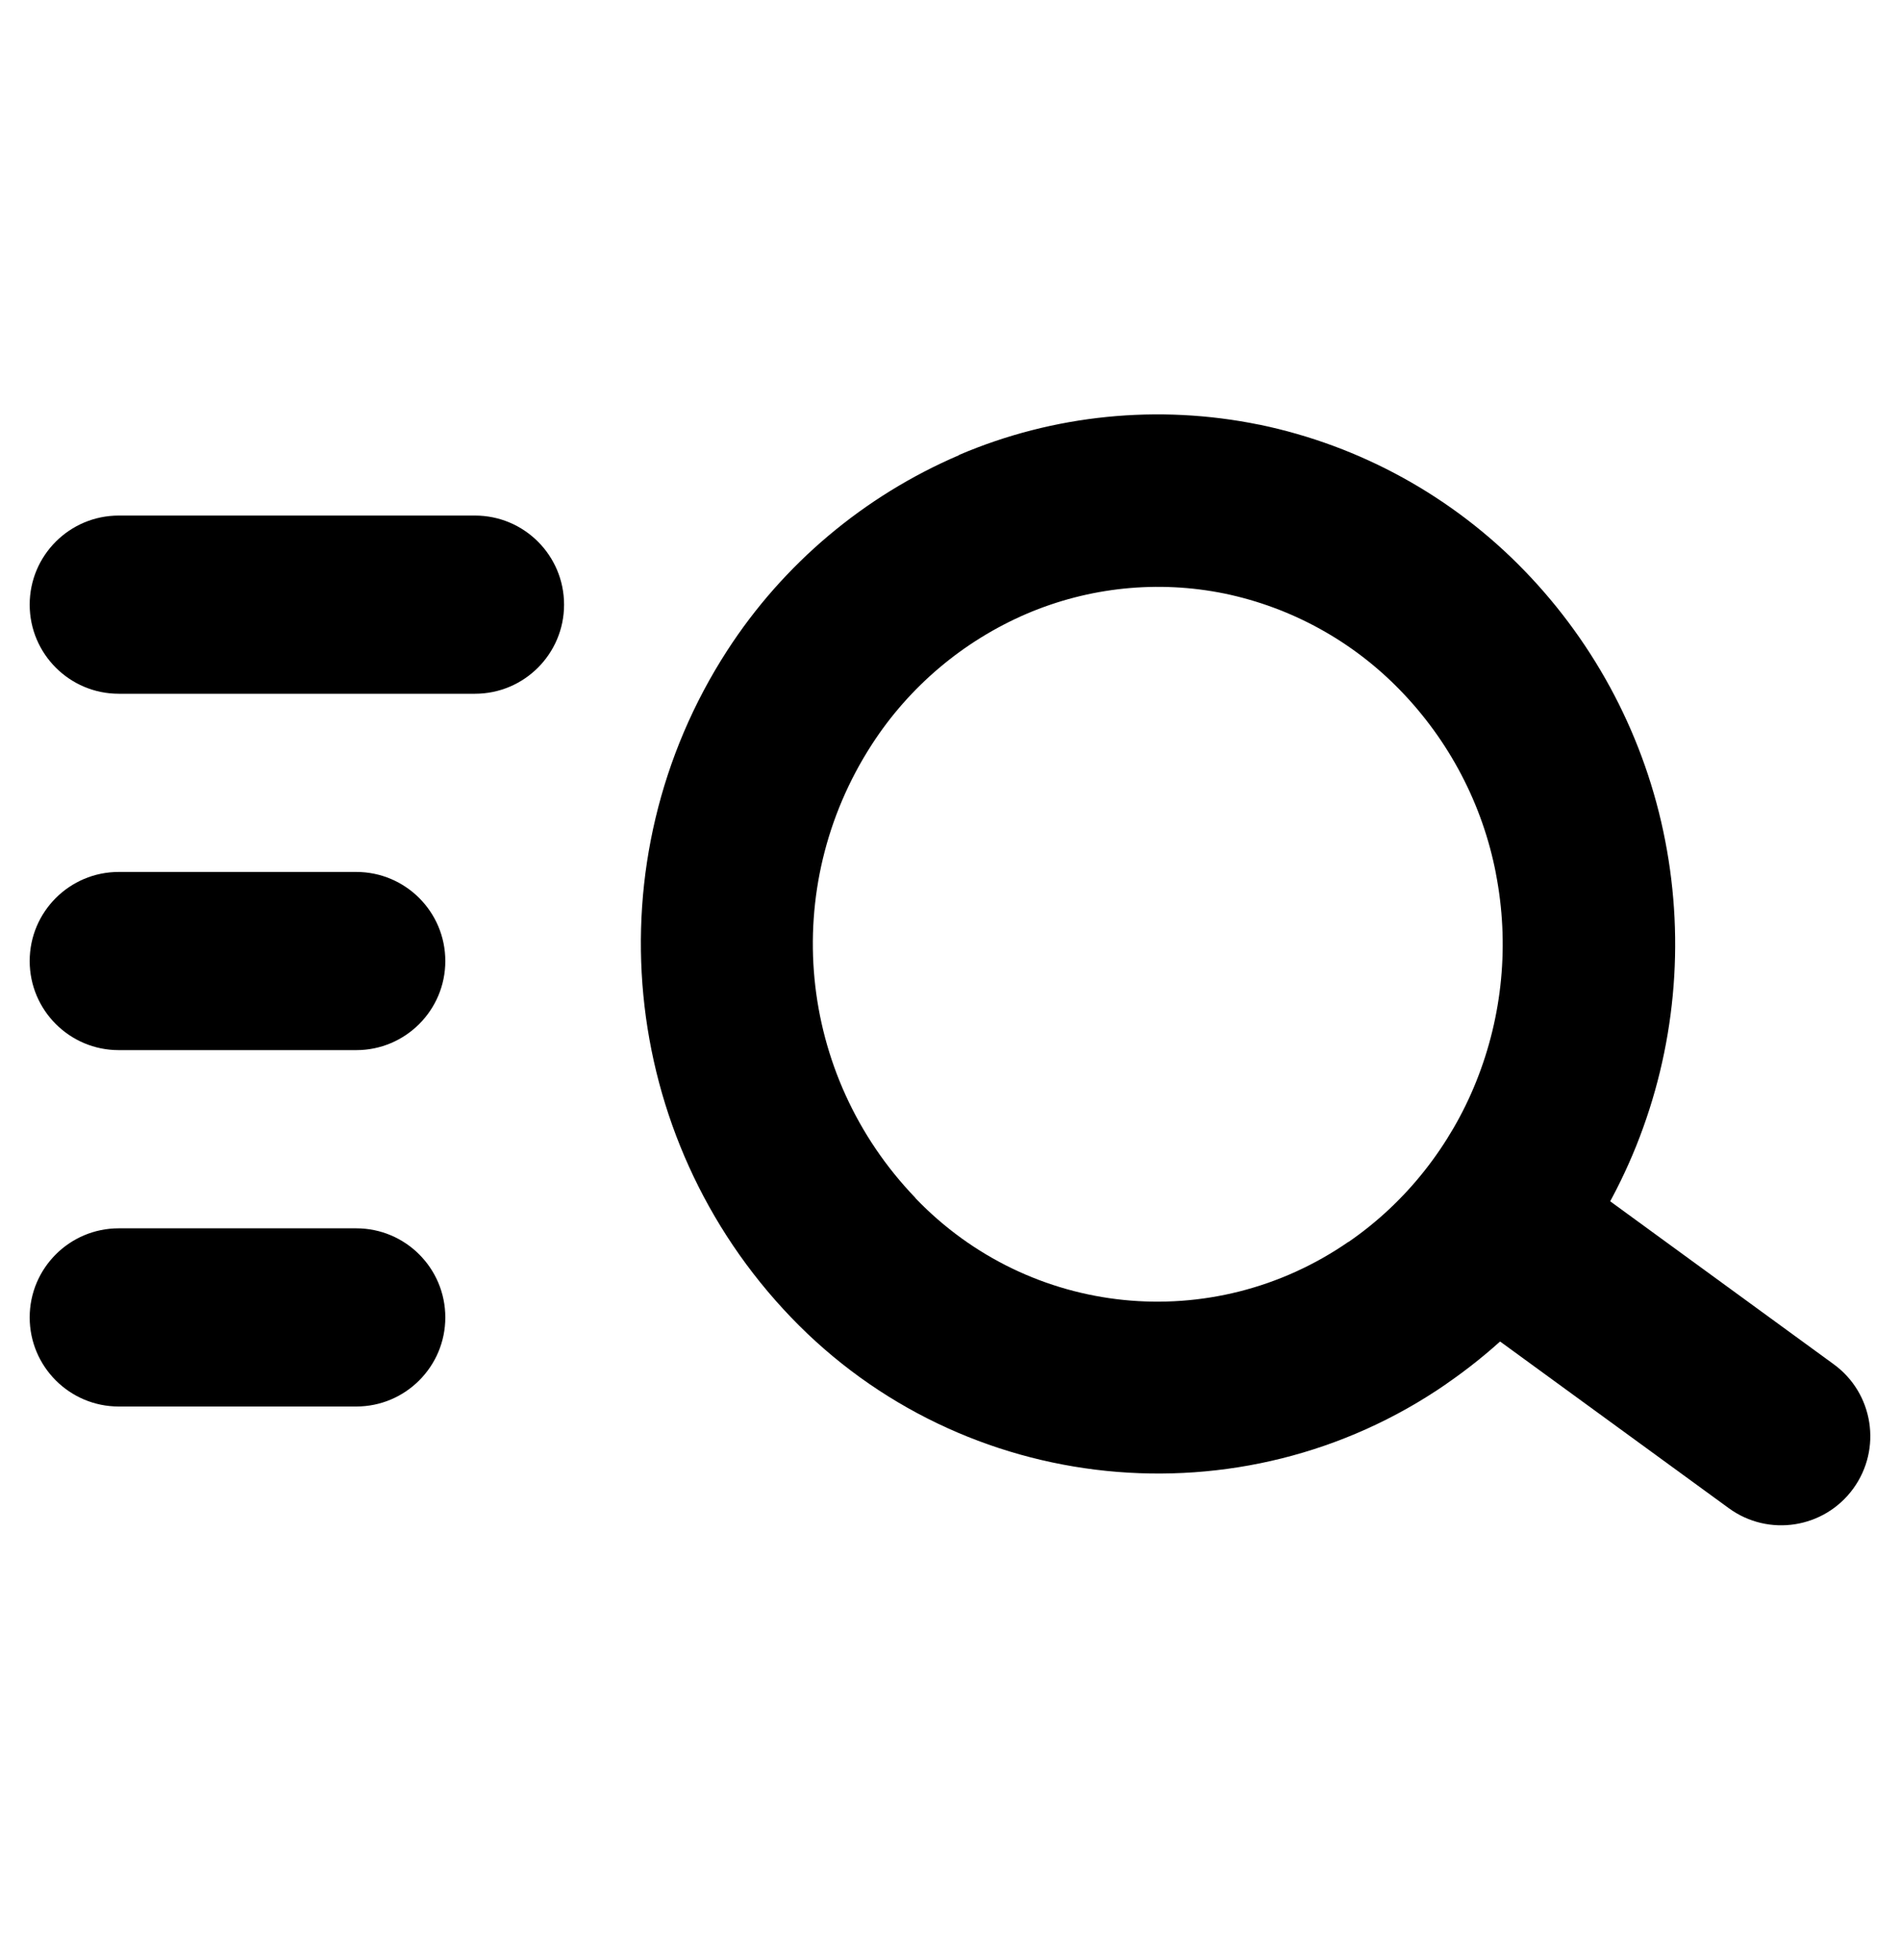
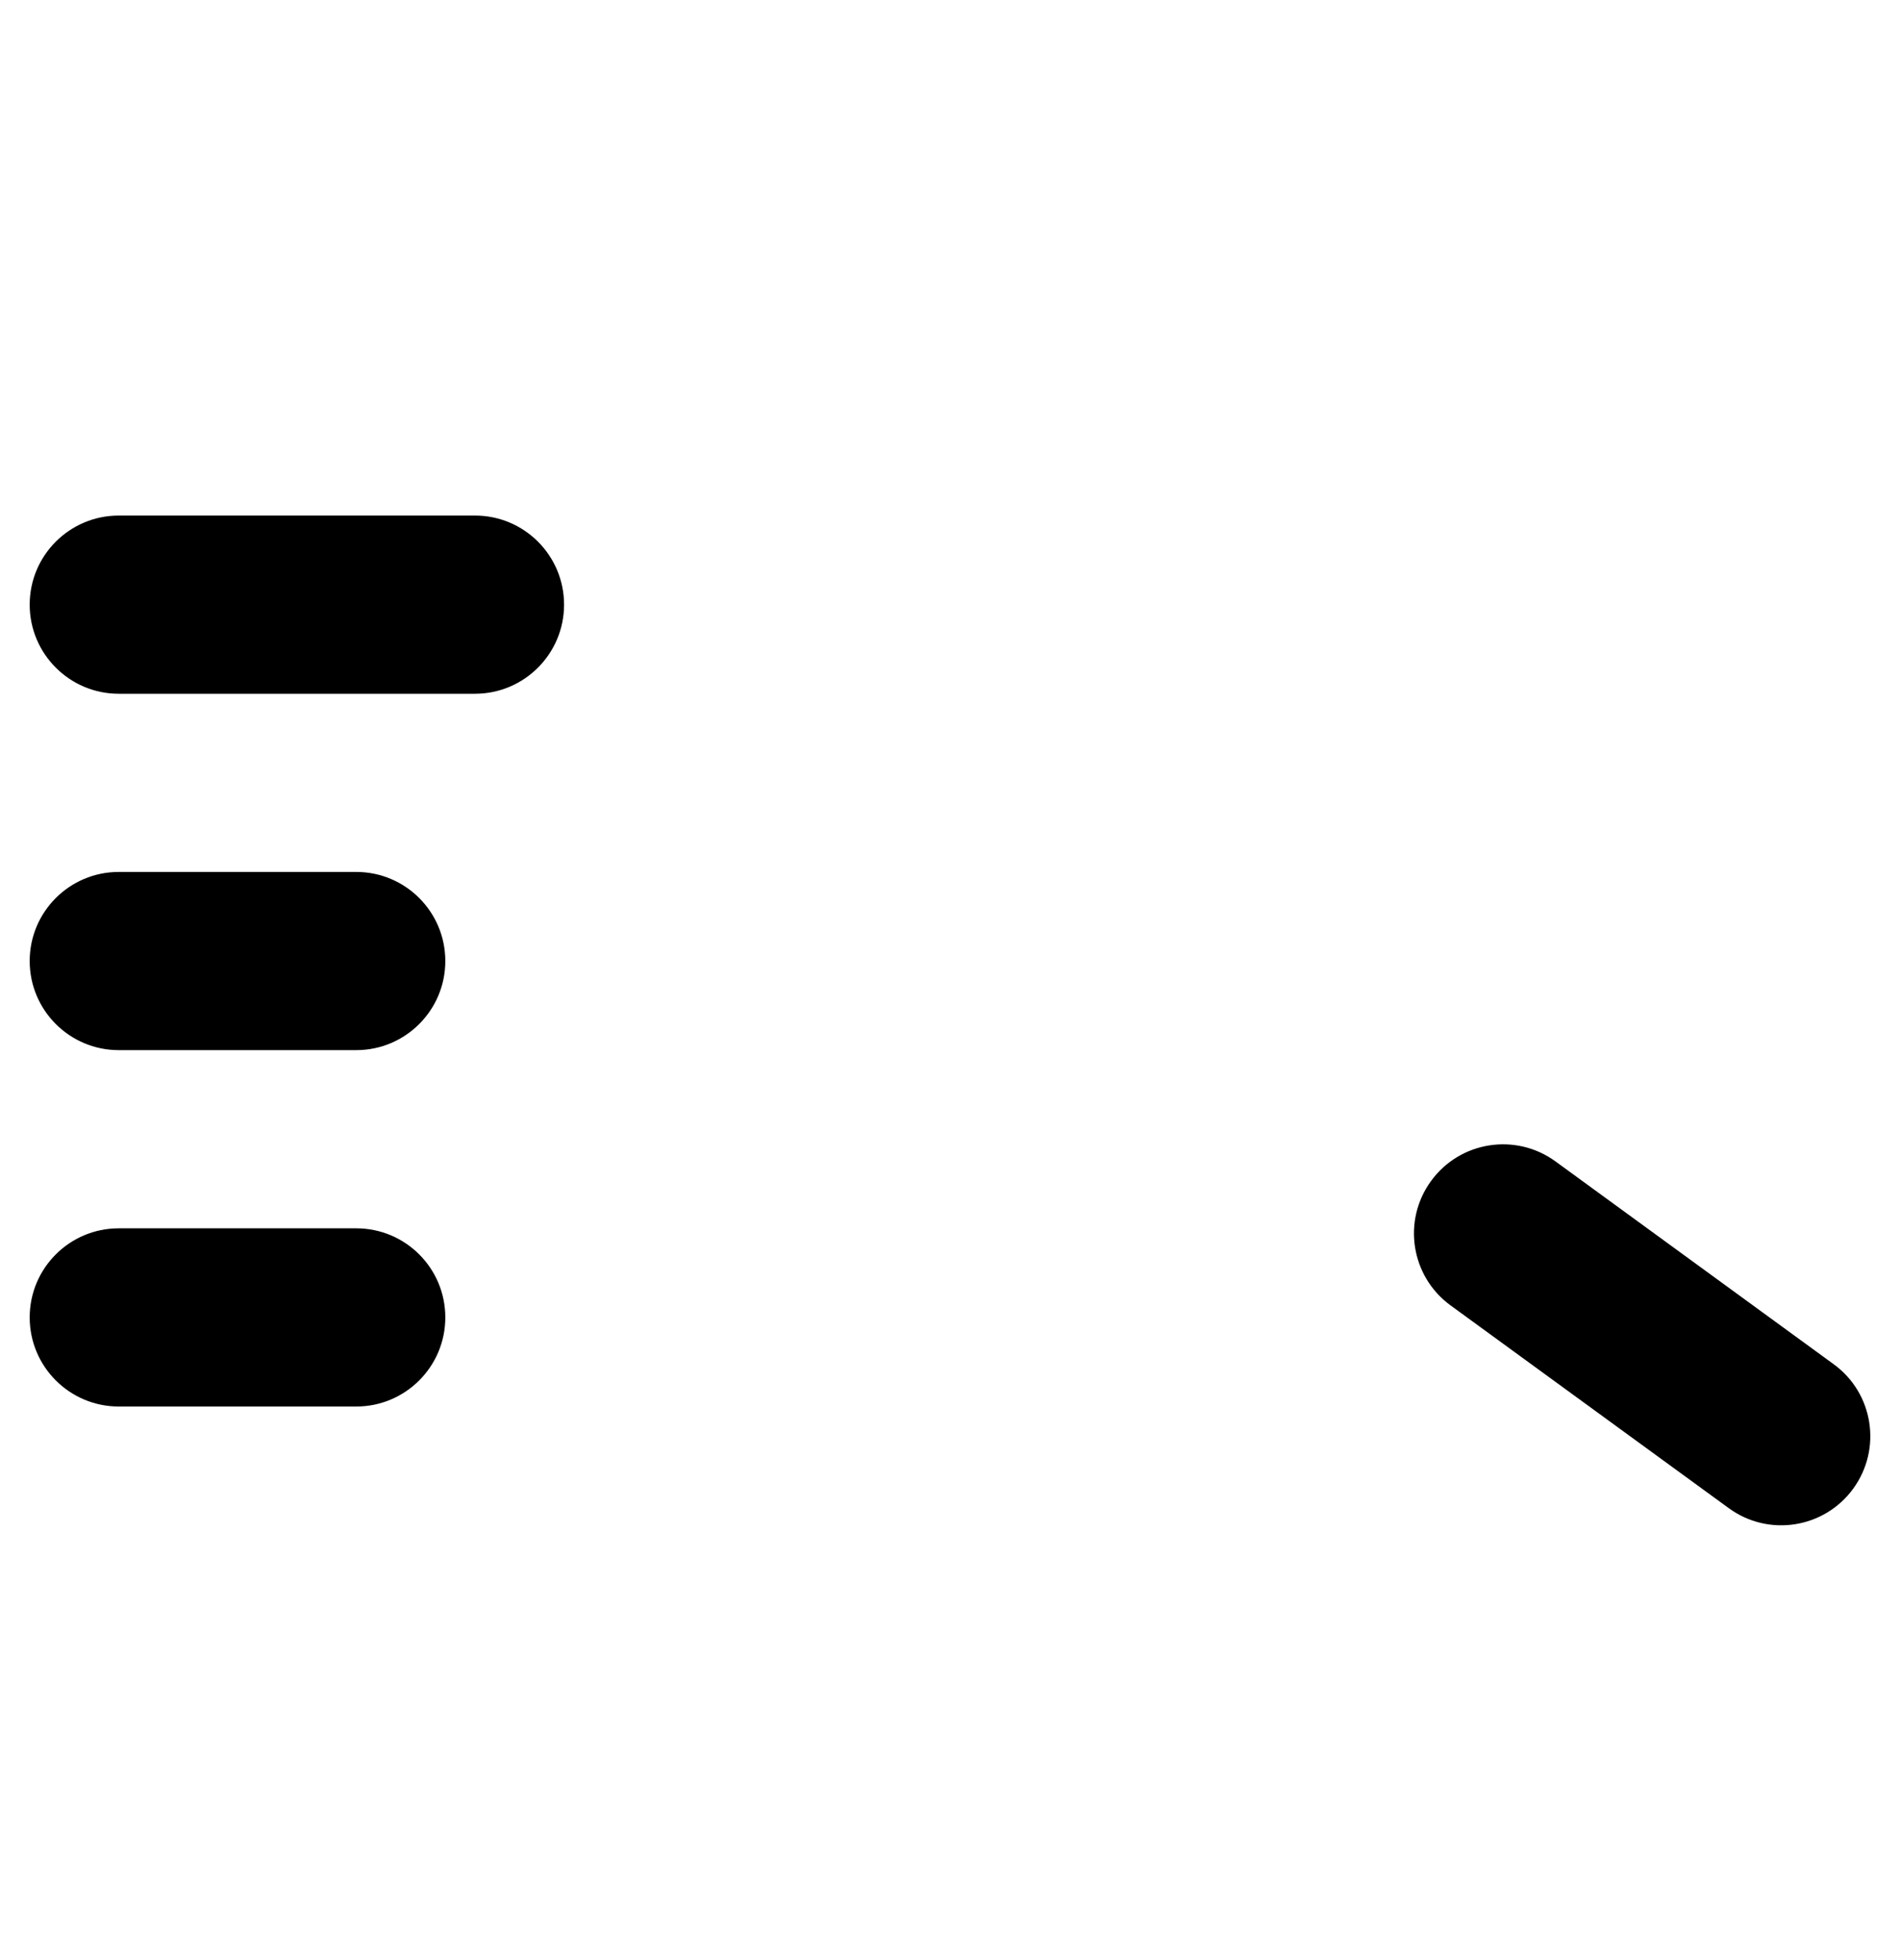
<svg xmlns="http://www.w3.org/2000/svg" width="32" height="33" viewBox="0 0 32 33" fill="none">
-   <path fill-rule="evenodd" clip-rule="evenodd" d="M21.209 7.15C19.511 6.803 17.744 6.979 16.151 7.66C16.151 7.662 16.151 7.663 16.151 7.664C14.551 8.35 13.19 9.495 12.245 10.957C9.962 14.488 10.41 19.146 13.322 22.178C16.221 25.2 20.912 25.678 24.358 23.301L24.362 23.297C25.083 22.801 25.729 22.199 26.271 21.513C26.804 20.839 27.236 20.09 27.557 19.294C28.212 17.662 28.381 15.877 28.045 14.152C27.713 12.439 26.888 10.86 25.674 9.607C24.467 8.36 22.913 7.503 21.213 7.15C21.212 7.15 21.21 7.15 21.209 7.15ZM20.623 9.993C21.753 10.227 22.785 10.797 23.587 11.626C24.41 12.475 24.969 13.543 25.194 14.704C25.194 14.705 25.194 14.706 25.194 14.708C25.423 15.884 25.308 17.1 24.861 18.212C24.645 18.751 24.352 19.254 23.992 19.71C23.628 20.17 23.198 20.575 22.714 20.908C22.712 20.908 22.711 20.908 22.71 20.908C20.419 22.49 17.344 22.18 15.417 20.171C15.417 20.169 15.417 20.168 15.417 20.167C13.425 18.095 13.123 14.947 14.684 12.534C15.315 11.558 16.224 10.792 17.292 10.333C18.342 9.885 19.504 9.765 20.623 9.993Z" fill="black" />
  <path d="M26.197 19.553C25.528 19.066 24.589 19.213 24.102 19.883C23.614 20.552 23.761 21.49 24.431 21.978L26.197 19.553ZM29.117 25.392C29.786 25.88 30.724 25.733 31.212 25.063C31.7 24.393 31.553 23.455 30.883 22.968L29.117 25.392ZM6 17.68C6.828 17.68 7.5 17.008 7.5 16.18C7.5 15.351 6.828 14.68 6 14.68V17.68ZM2 14.68C1.172 14.68 0.5 15.351 0.5 16.18C0.5 17.008 1.172 17.68 2 17.68V14.68ZM6 23.68C6.828 23.68 7.5 23.008 7.5 22.18C7.5 21.351 6.828 20.68 6 20.68V23.68ZM2 20.68C1.172 20.68 0.5 21.351 0.5 22.18C0.5 23.008 1.172 23.68 2 23.68V20.68ZM8 11.68C8.828 11.68 9.5 11.008 9.5 10.18C9.5 9.351 8.828 8.68 8 8.68V11.68ZM2 8.68C1.172 8.68 0.5 9.351 0.5 10.18C0.5 11.008 1.172 11.68 2 11.68V8.68ZM24.431 21.978L29.117 25.392L30.883 22.968L26.197 19.553L24.431 21.978ZM6 14.68H2V17.68H6V14.68ZM6 20.68H2V23.68H6V20.68ZM8 8.68H2V11.68H8V8.68Z" fill="black" />
</svg>